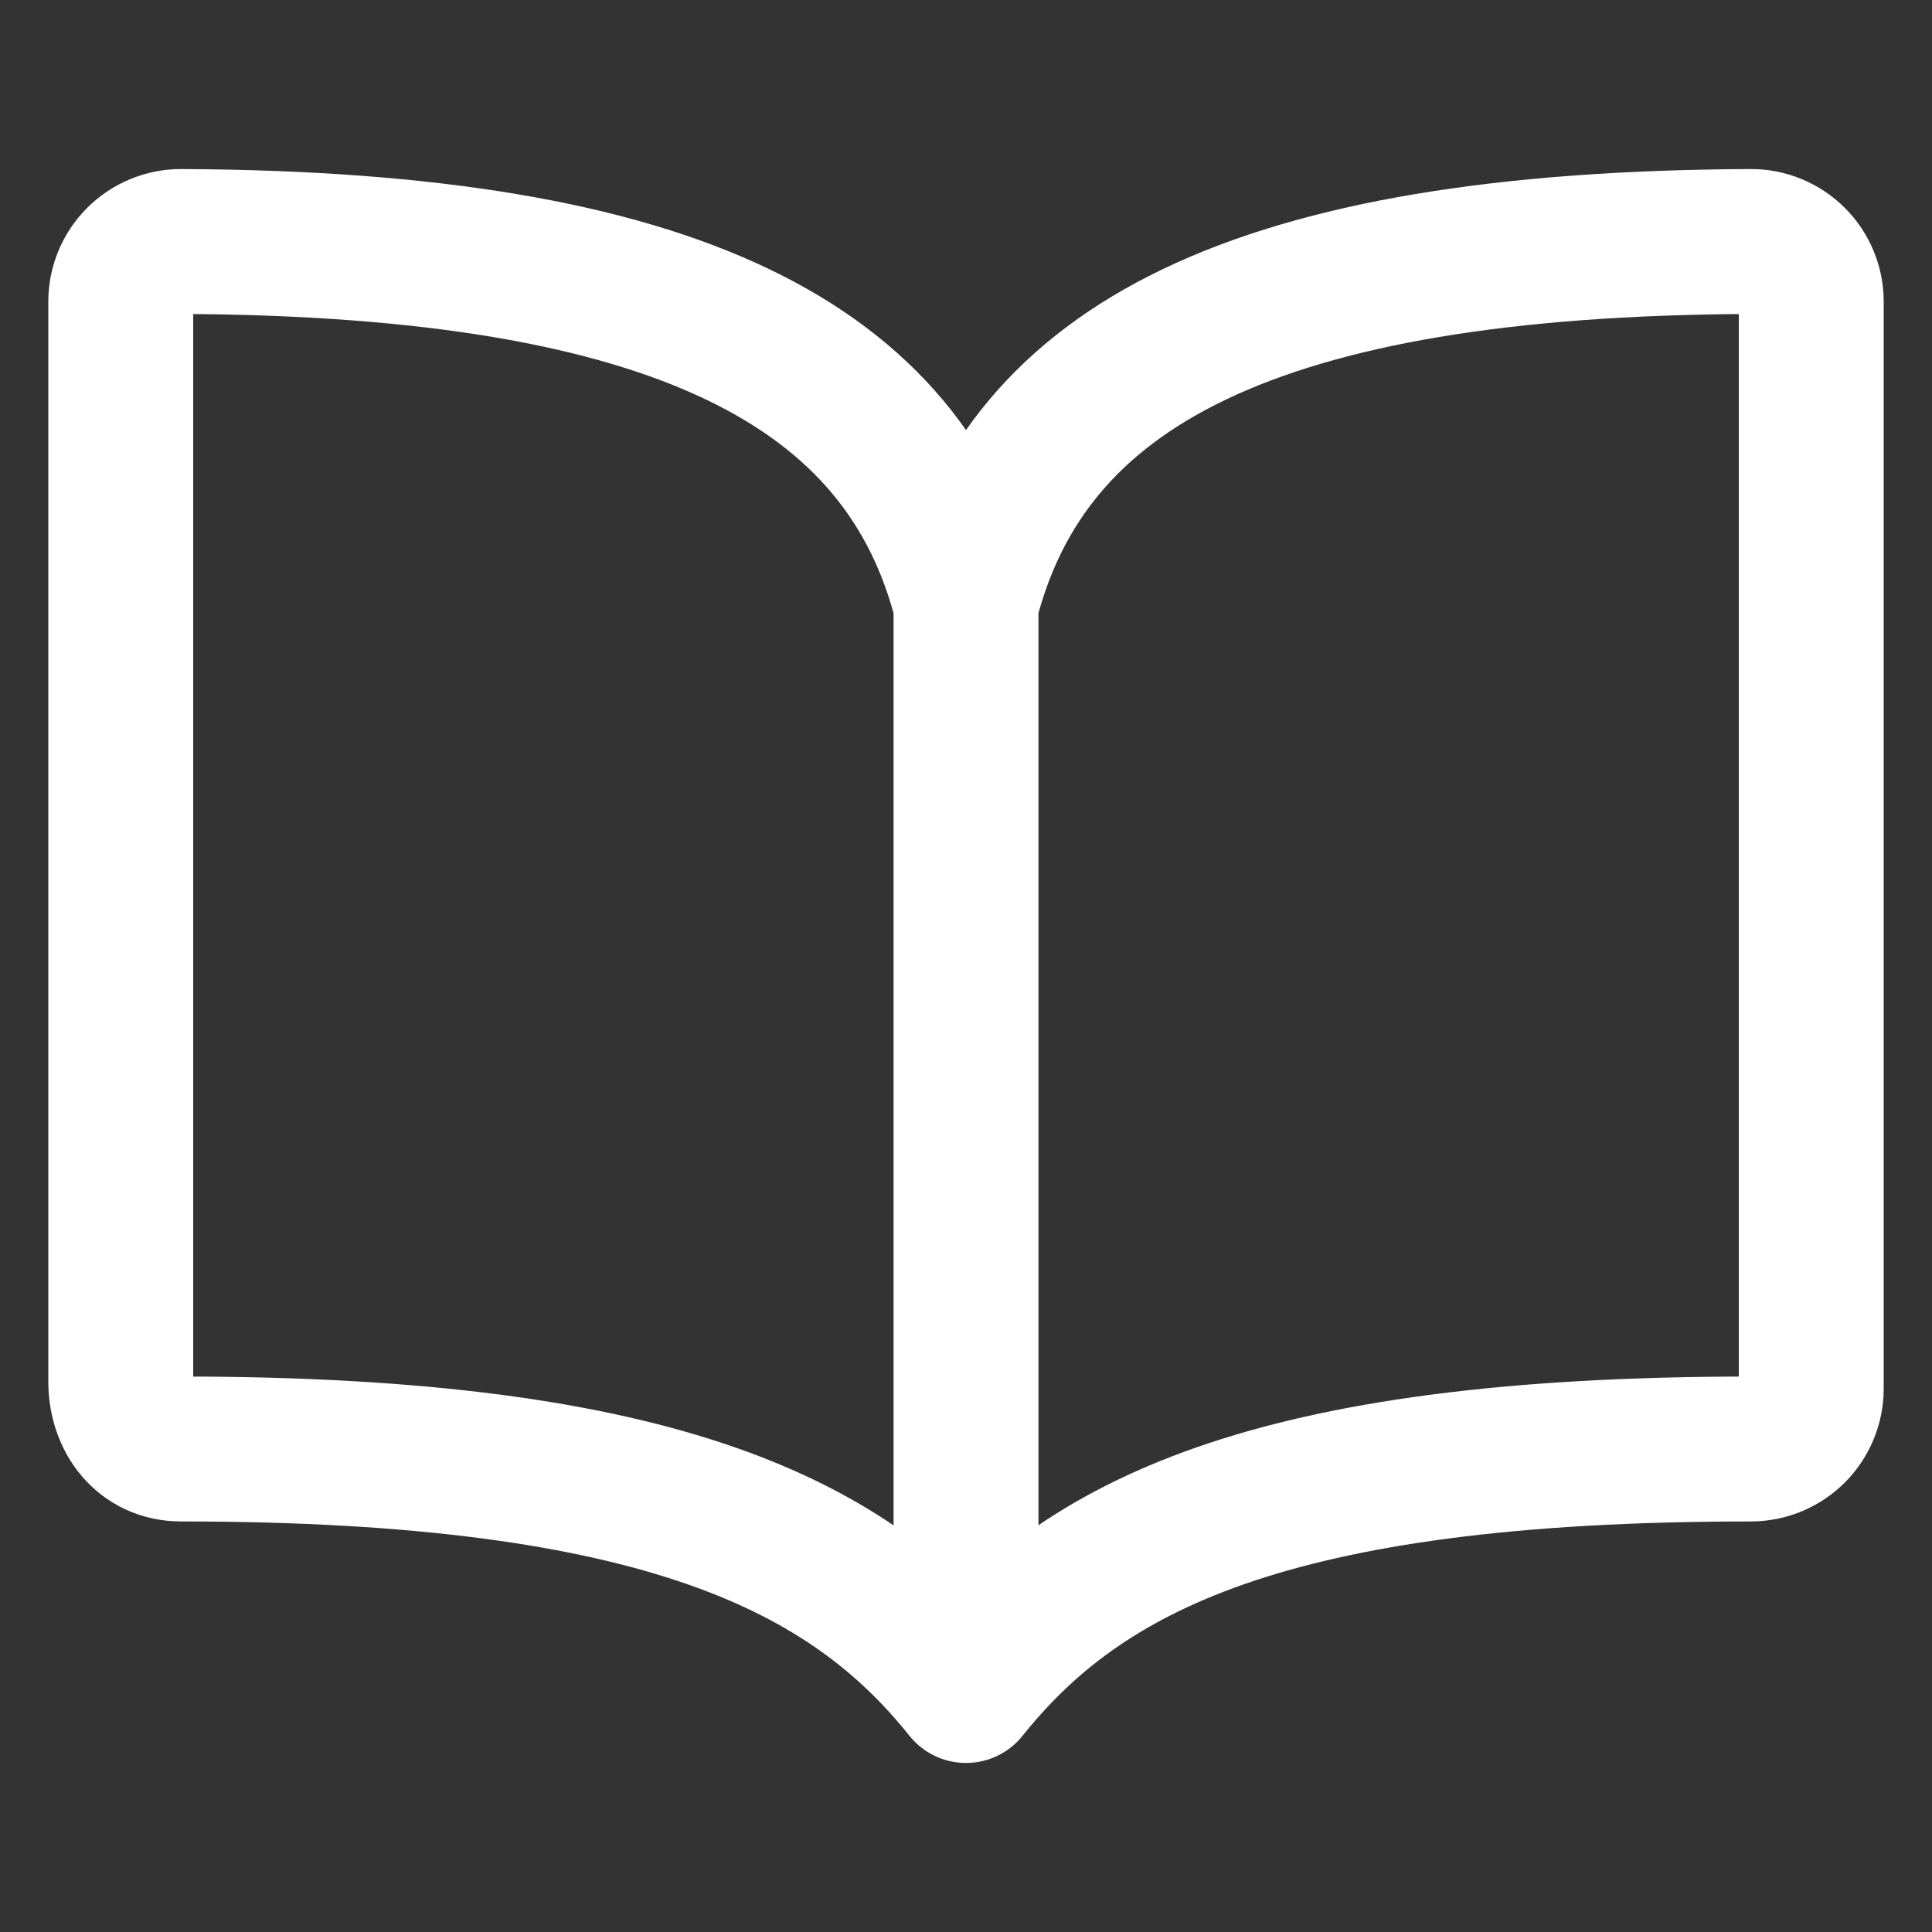
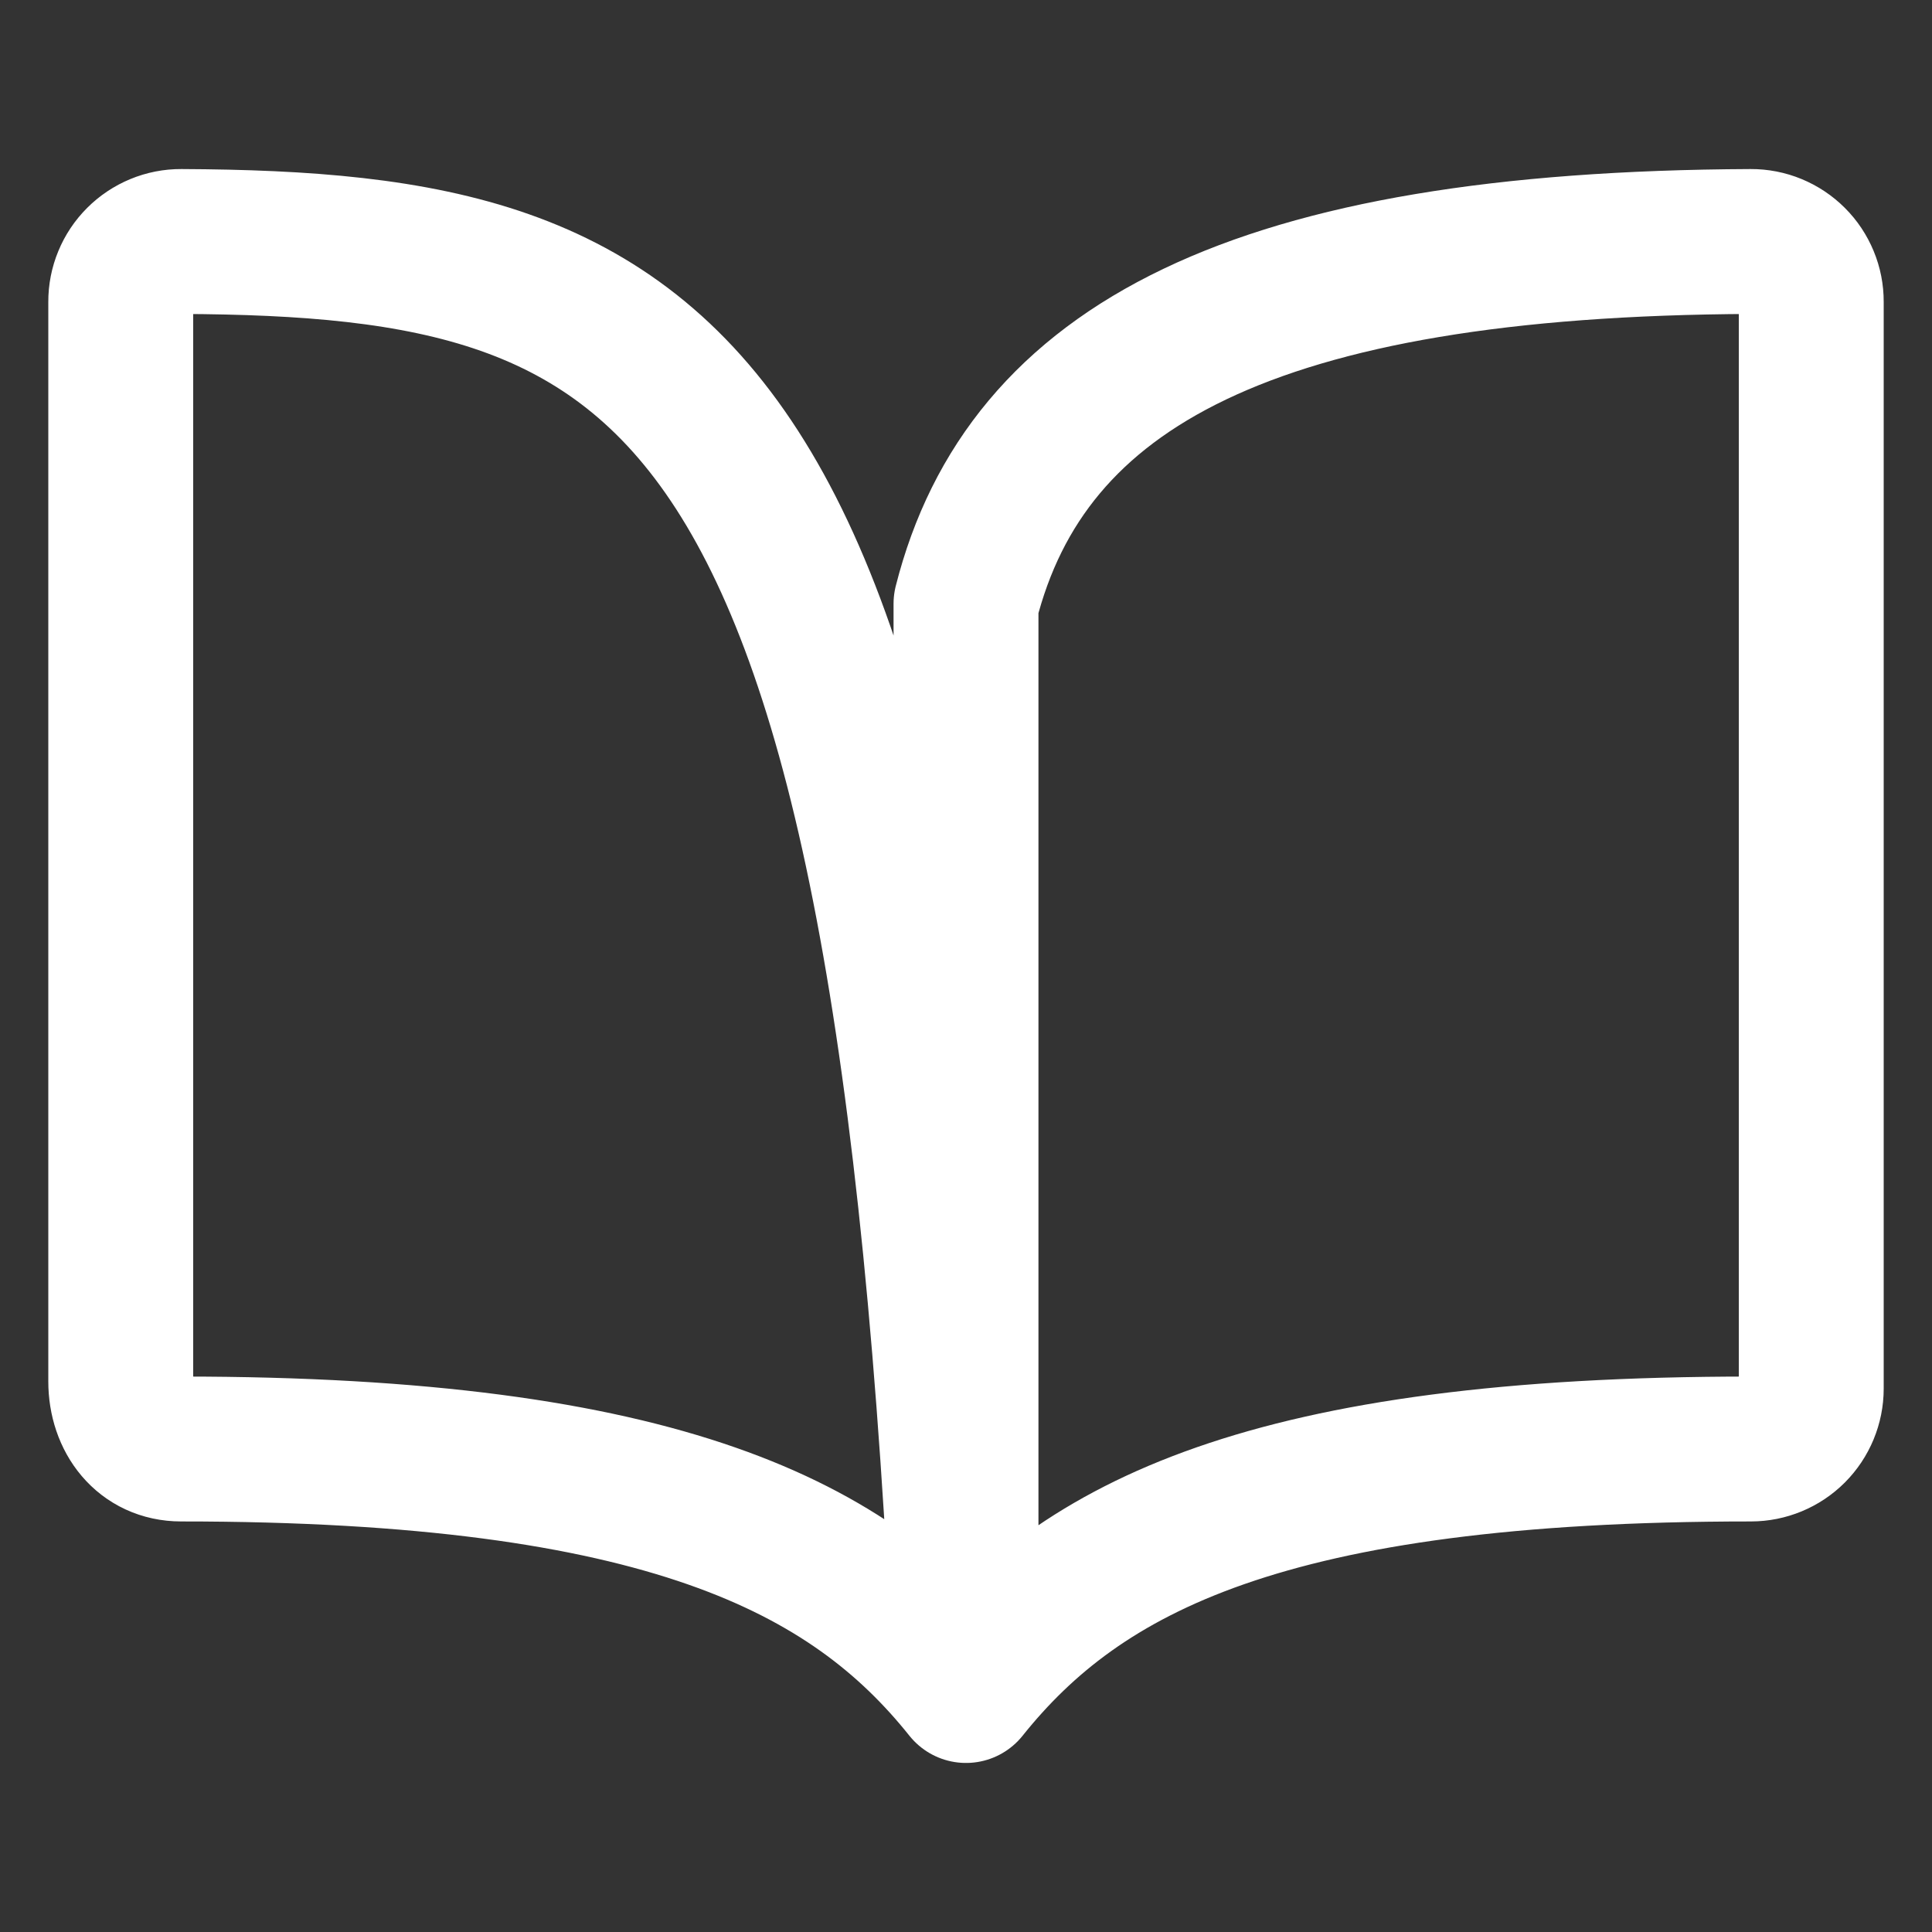
<svg xmlns="http://www.w3.org/2000/svg" width="40" height="40" viewBox="0 0 40 40" fill="none">
  <rect x="0" y="0" width="40" height="40" fill="#333333" stroke="none" />
-   <path d="M20 12.5C21.25 7.566 25.971 5.046 36.25 5C36.414 4.999 36.577 5.031 36.729 5.094C36.881 5.157 37.019 5.249 37.135 5.365C37.252 5.481 37.343 5.619 37.406 5.771C37.469 5.923 37.501 6.086 37.5 6.25V28.75C37.5 29.081 37.368 29.399 37.134 29.634C36.9 29.868 36.581 30 36.25 30C26.25 30 22.387 32.016 20 35M20 12.5C18.75 7.566 14.029 5.046 3.75 5C3.586 4.999 3.423 5.031 3.271 5.094C3.119 5.157 2.981 5.249 2.865 5.365C2.749 5.481 2.656 5.619 2.594 5.771C2.531 5.923 2.499 6.086 2.5 6.25V28.599C2.5 29.371 2.978 30 3.75 30C13.75 30 17.627 32.031 20 35M20 12.5V35" stroke="white" stroke-width="3" stroke-linecap="round" stroke-linejoin="round" />
+   <path d="M20 12.5C21.25 7.566 25.971 5.046 36.25 5C36.414 4.999 36.577 5.031 36.729 5.094C36.881 5.157 37.019 5.249 37.135 5.365C37.252 5.481 37.343 5.619 37.406 5.771C37.469 5.923 37.501 6.086 37.5 6.25V28.75C37.5 29.081 37.368 29.399 37.134 29.634C36.9 29.868 36.581 30 36.25 30C26.25 30 22.387 32.016 20 35C18.75 7.566 14.029 5.046 3.75 5C3.586 4.999 3.423 5.031 3.271 5.094C3.119 5.157 2.981 5.249 2.865 5.365C2.749 5.481 2.656 5.619 2.594 5.771C2.531 5.923 2.499 6.086 2.5 6.25V28.599C2.5 29.371 2.978 30 3.75 30C13.75 30 17.627 32.031 20 35M20 12.5V35" stroke="white" stroke-width="3" stroke-linecap="round" stroke-linejoin="round" />
</svg>